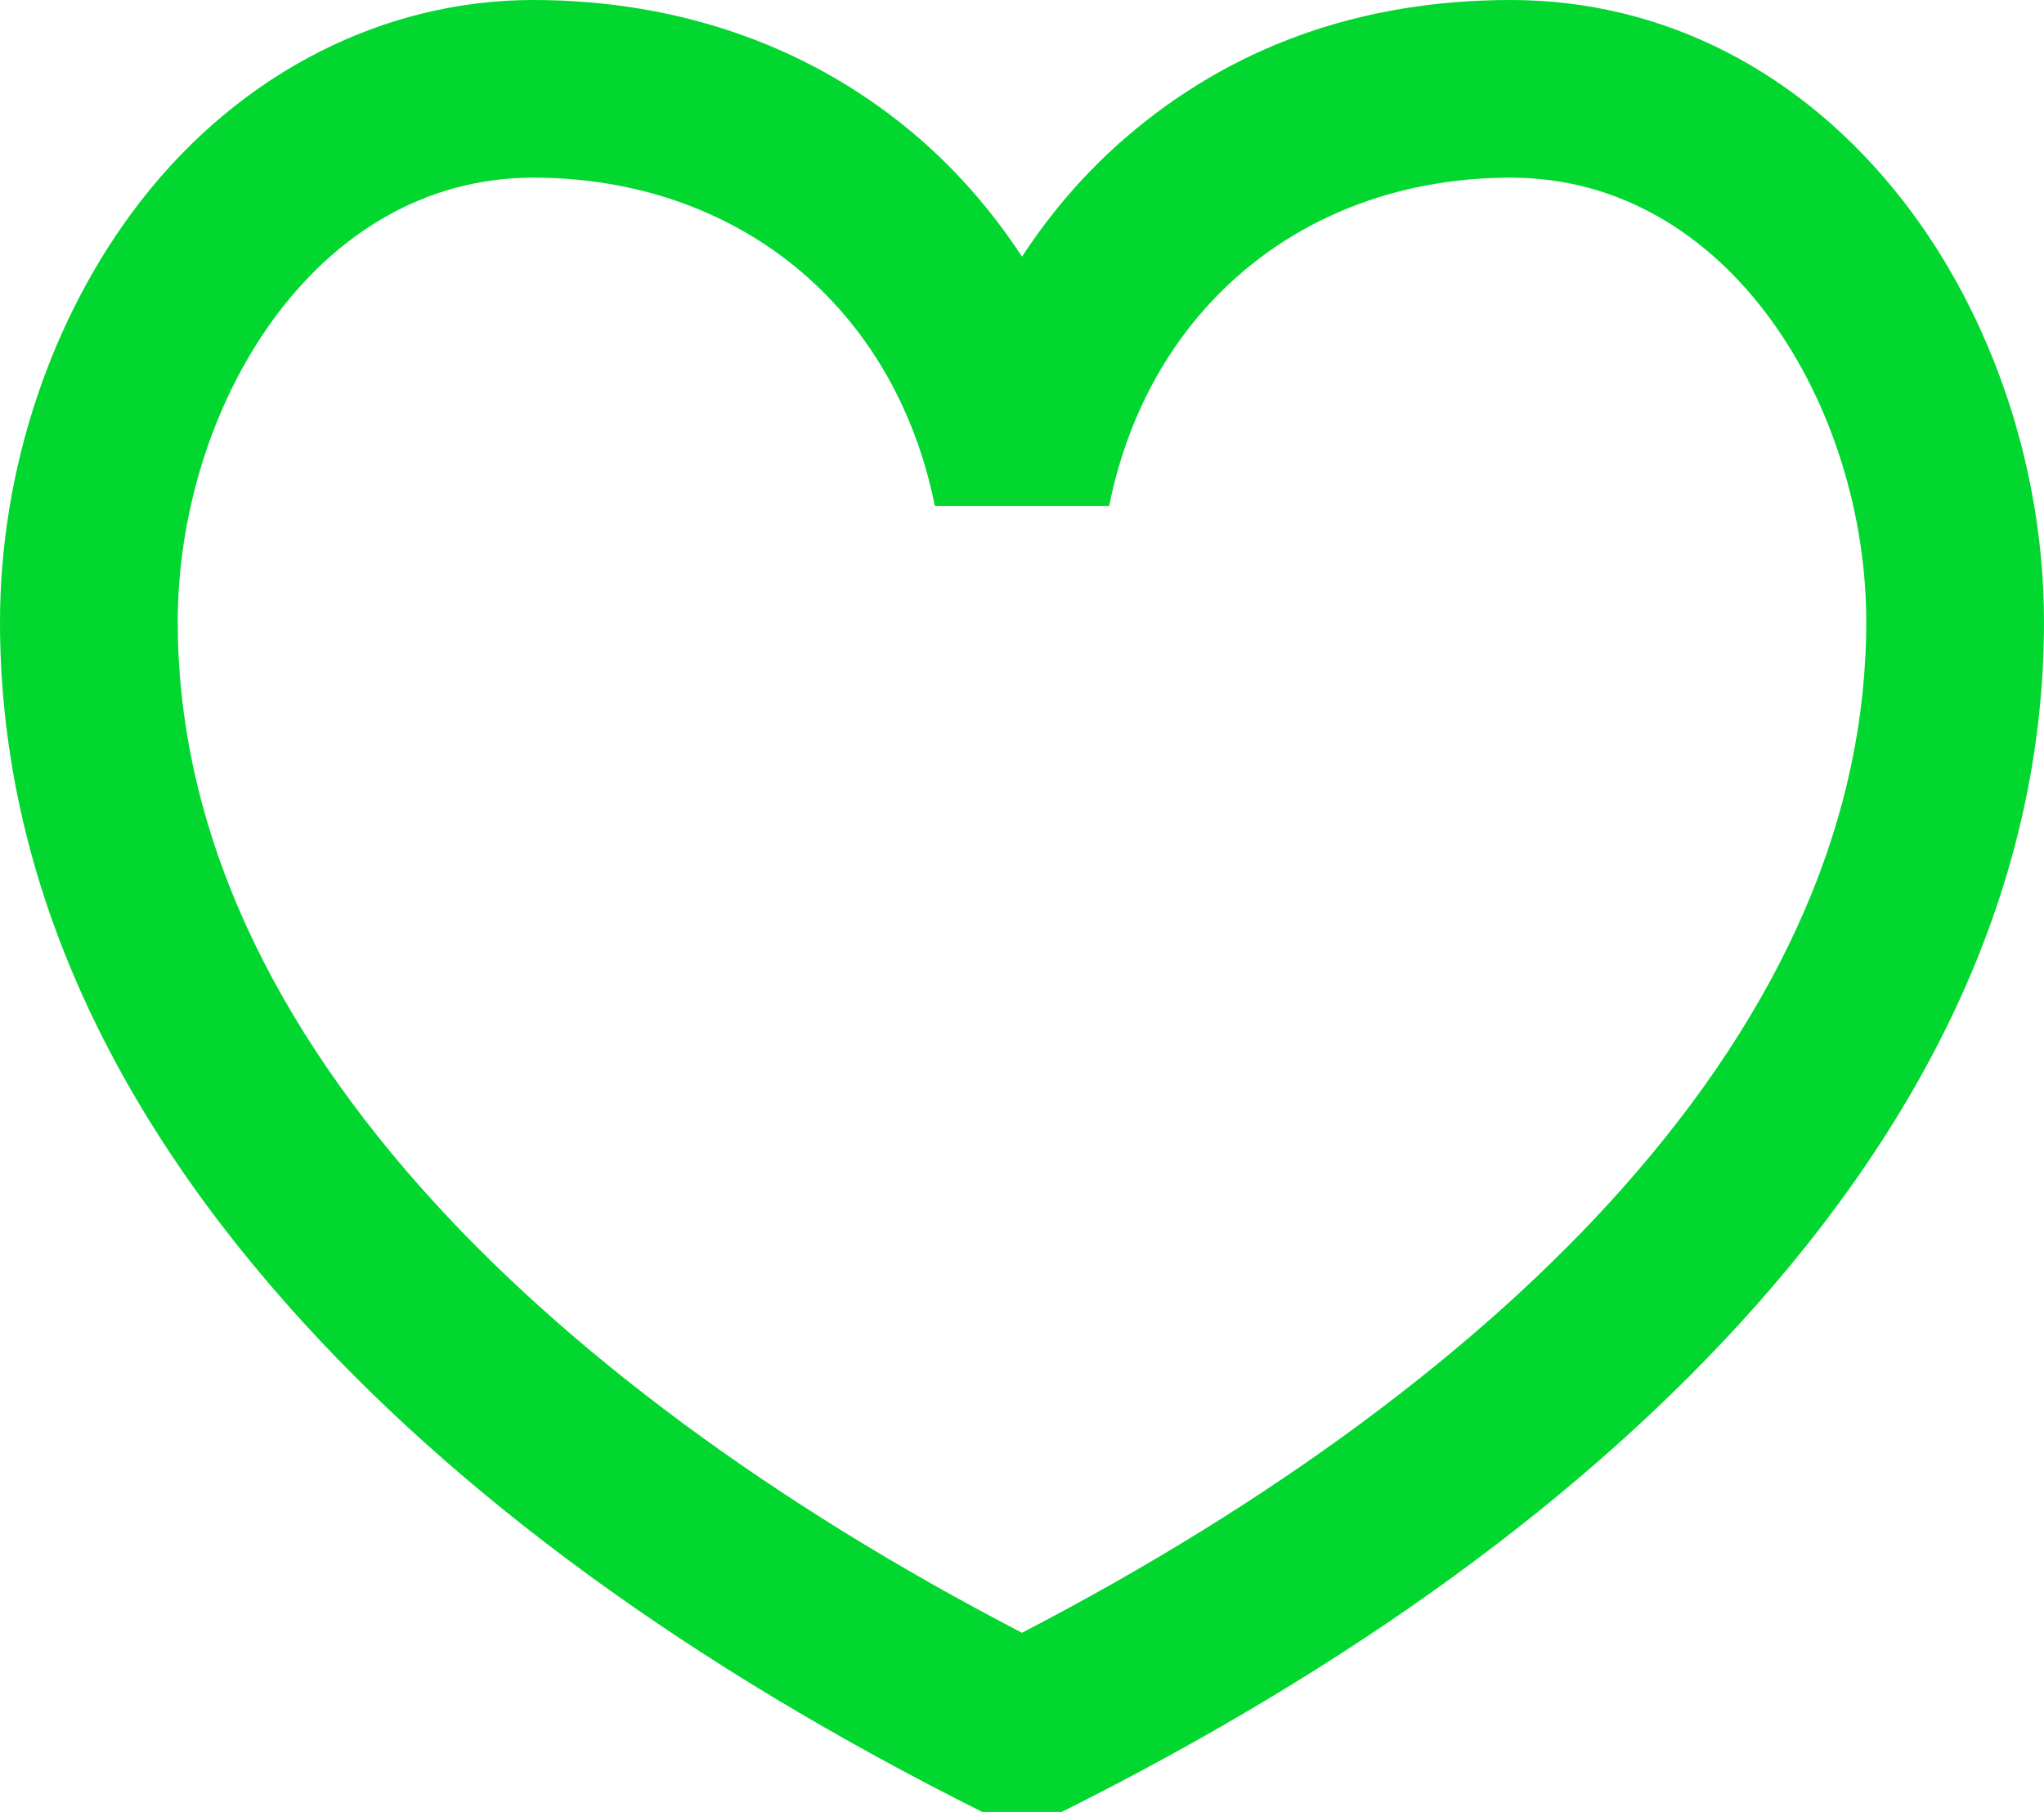
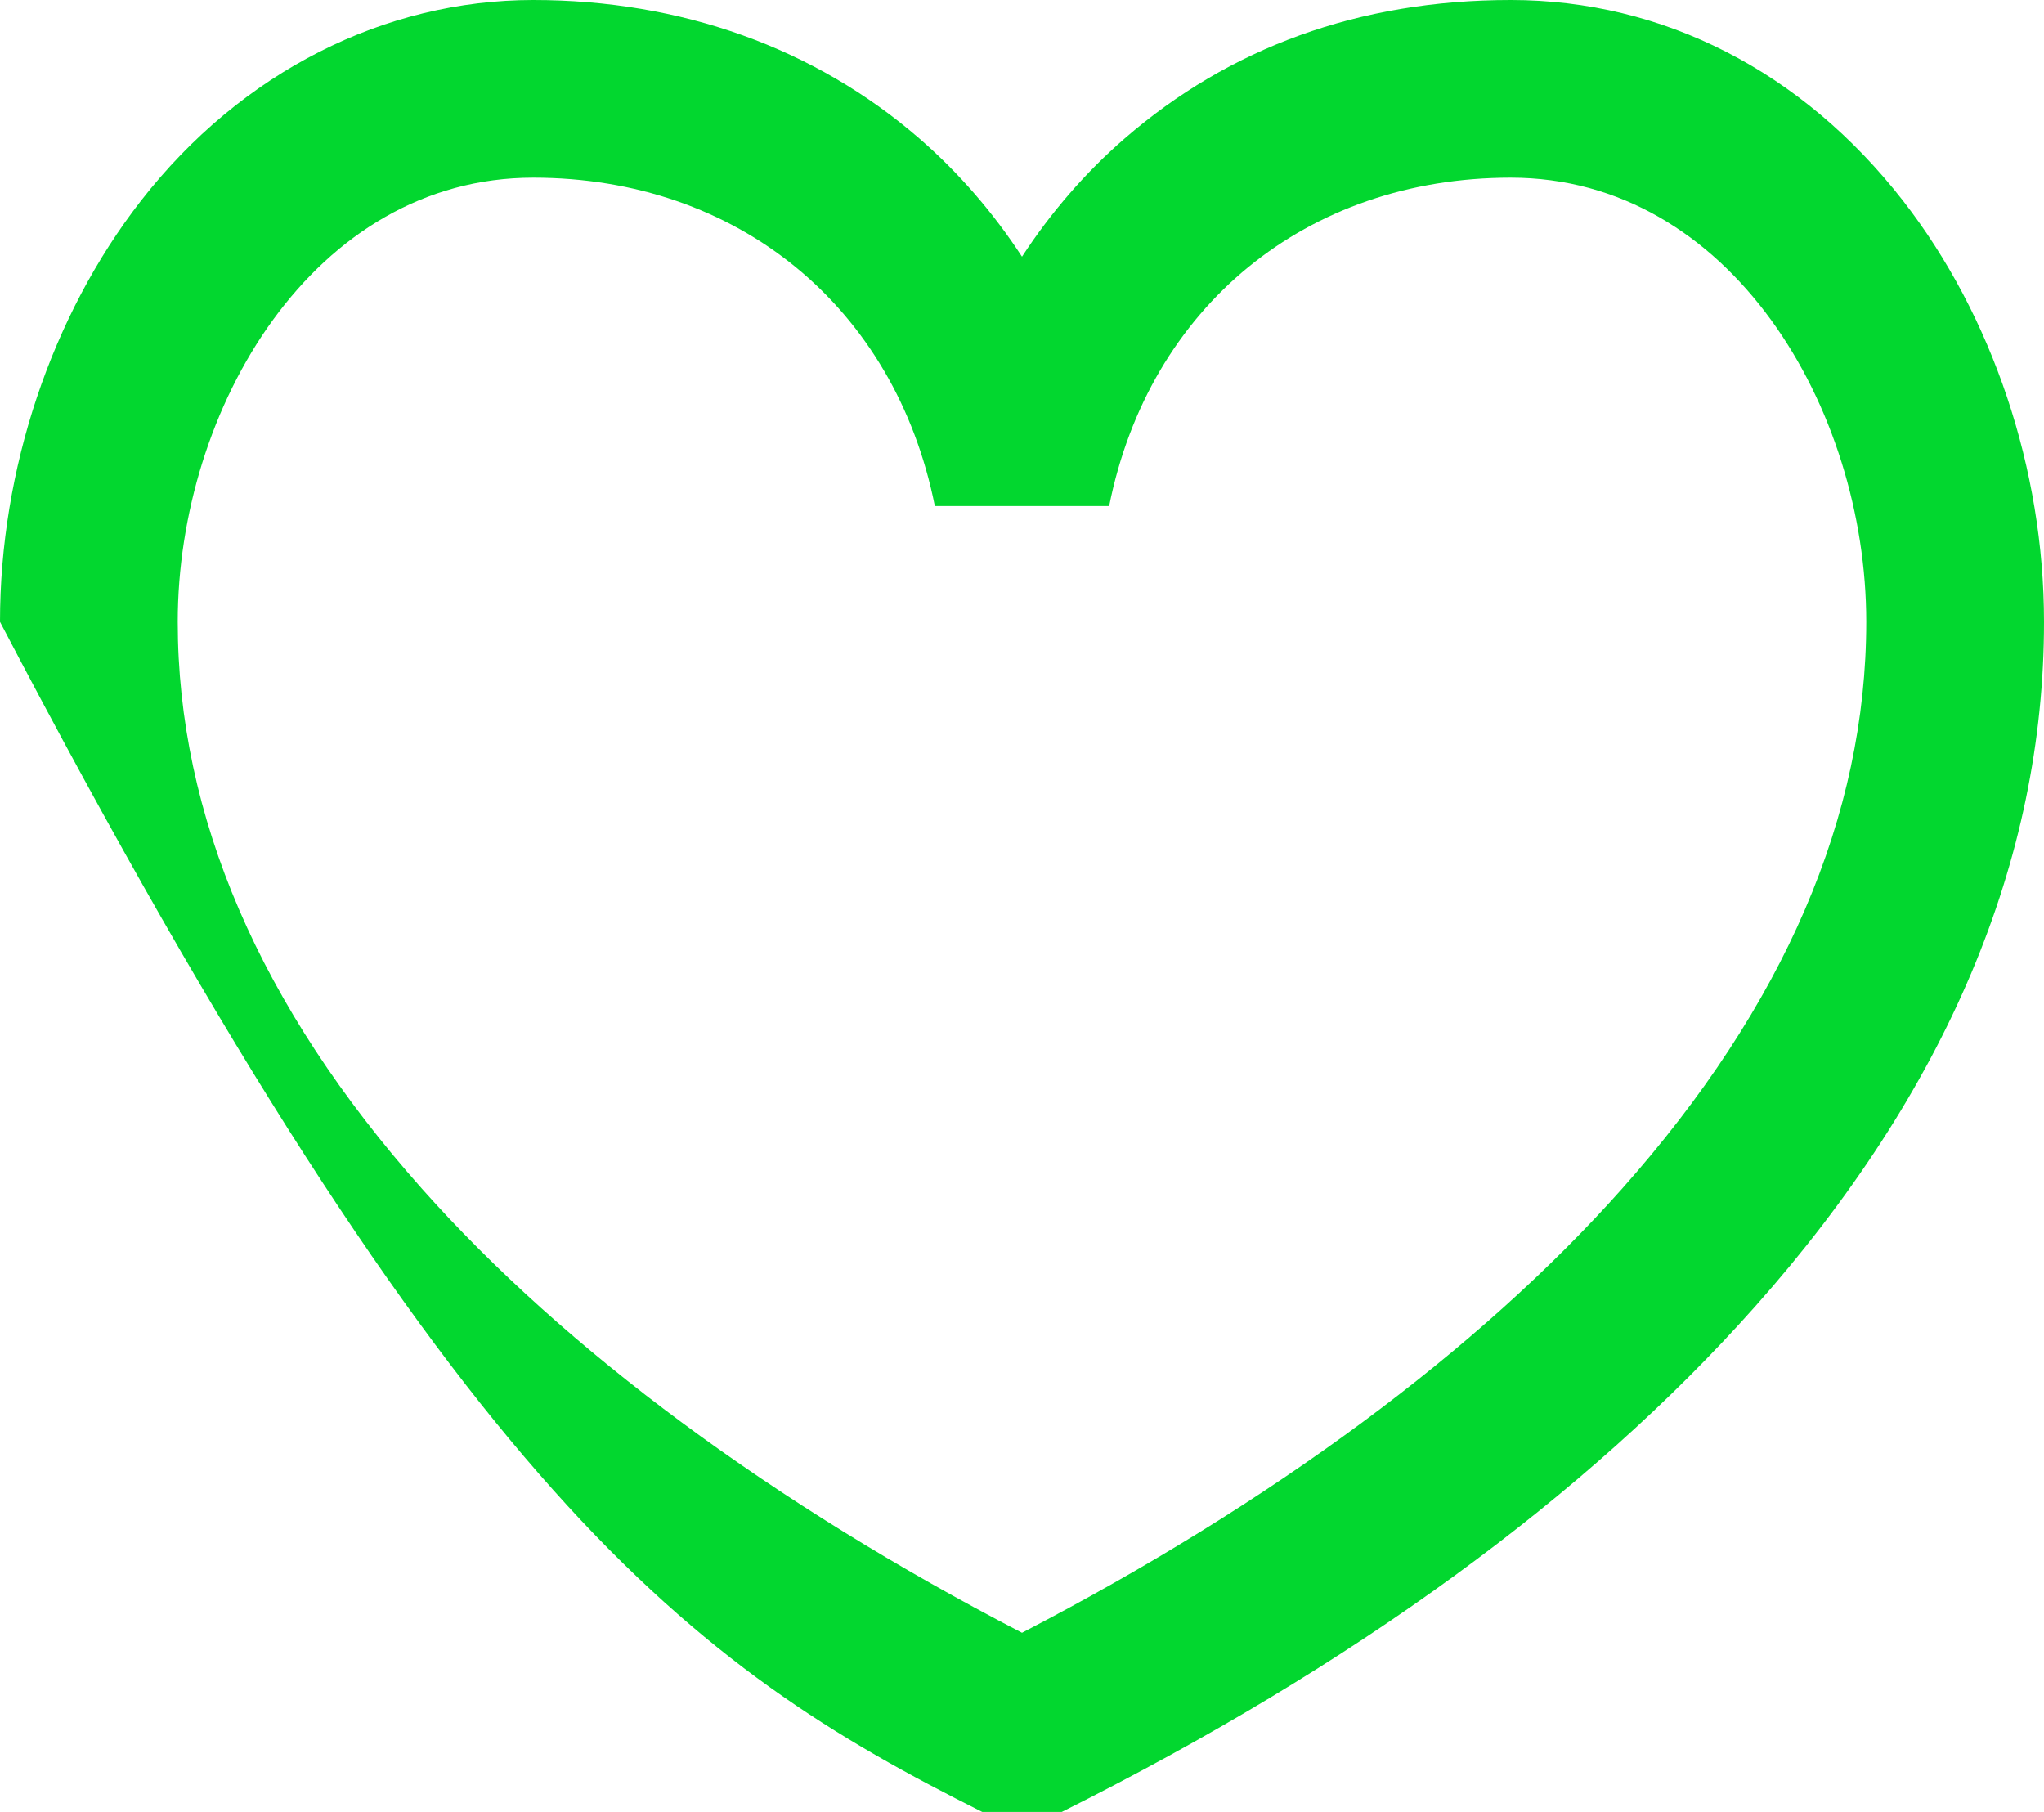
<svg xmlns="http://www.w3.org/2000/svg" width="44" height="39" viewBox="0 0 44 39" fill="none">
-   <path d="M40.967 4.323C38.797 1.535 35.798 0 32.522 0C29.246 0 26.462 1.03 24.214 2.977C23.366 3.711 22.622 4.572 22 5.525C21.378 4.572 20.633 3.711 19.786 2.977C17.538 1.03 14.664 0 11.478 0C8.292 0 5.203 1.535 3.033 4.323C1.106 6.801 0 10.104 0 13.385C0 18.521 2.094 23.48 6.222 28.125C9.845 32.201 14.866 35.86 21.144 39H22.856C29.134 35.861 34.154 32.202 37.778 28.125C41.906 23.48 44 18.521 44 13.385C44 10.104 42.894 6.801 40.967 4.323ZM34.918 25.585C31.828 29.062 27.375 32.354 22 35.144C16.625 32.355 12.173 29.062 9.082 25.585C5.595 21.662 3.826 17.557 3.826 13.385C3.826 8.787 6.752 3.824 11.478 3.824C15.872 3.824 19.265 6.599 20.124 10.892H23.876C24.735 6.598 28.128 3.824 32.522 3.824C37.248 3.824 40.174 8.787 40.174 13.385C40.174 17.556 38.405 21.662 34.918 25.585Z" fill="#02D72F" />
+   <path d="M40.967 4.323C38.797 1.535 35.798 0 32.522 0C29.246 0 26.462 1.03 24.214 2.977C23.366 3.711 22.622 4.572 22 5.525C21.378 4.572 20.633 3.711 19.786 2.977C17.538 1.03 14.664 0 11.478 0C8.292 0 5.203 1.535 3.033 4.323C1.106 6.801 0 10.104 0 13.385C9.845 32.201 14.866 35.86 21.144 39H22.856C29.134 35.861 34.154 32.202 37.778 28.125C41.906 23.48 44 18.521 44 13.385C44 10.104 42.894 6.801 40.967 4.323ZM34.918 25.585C31.828 29.062 27.375 32.354 22 35.144C16.625 32.355 12.173 29.062 9.082 25.585C5.595 21.662 3.826 17.557 3.826 13.385C3.826 8.787 6.752 3.824 11.478 3.824C15.872 3.824 19.265 6.599 20.124 10.892H23.876C24.735 6.598 28.128 3.824 32.522 3.824C37.248 3.824 40.174 8.787 40.174 13.385C40.174 17.556 38.405 21.662 34.918 25.585Z" fill="#02D72F" />
</svg>